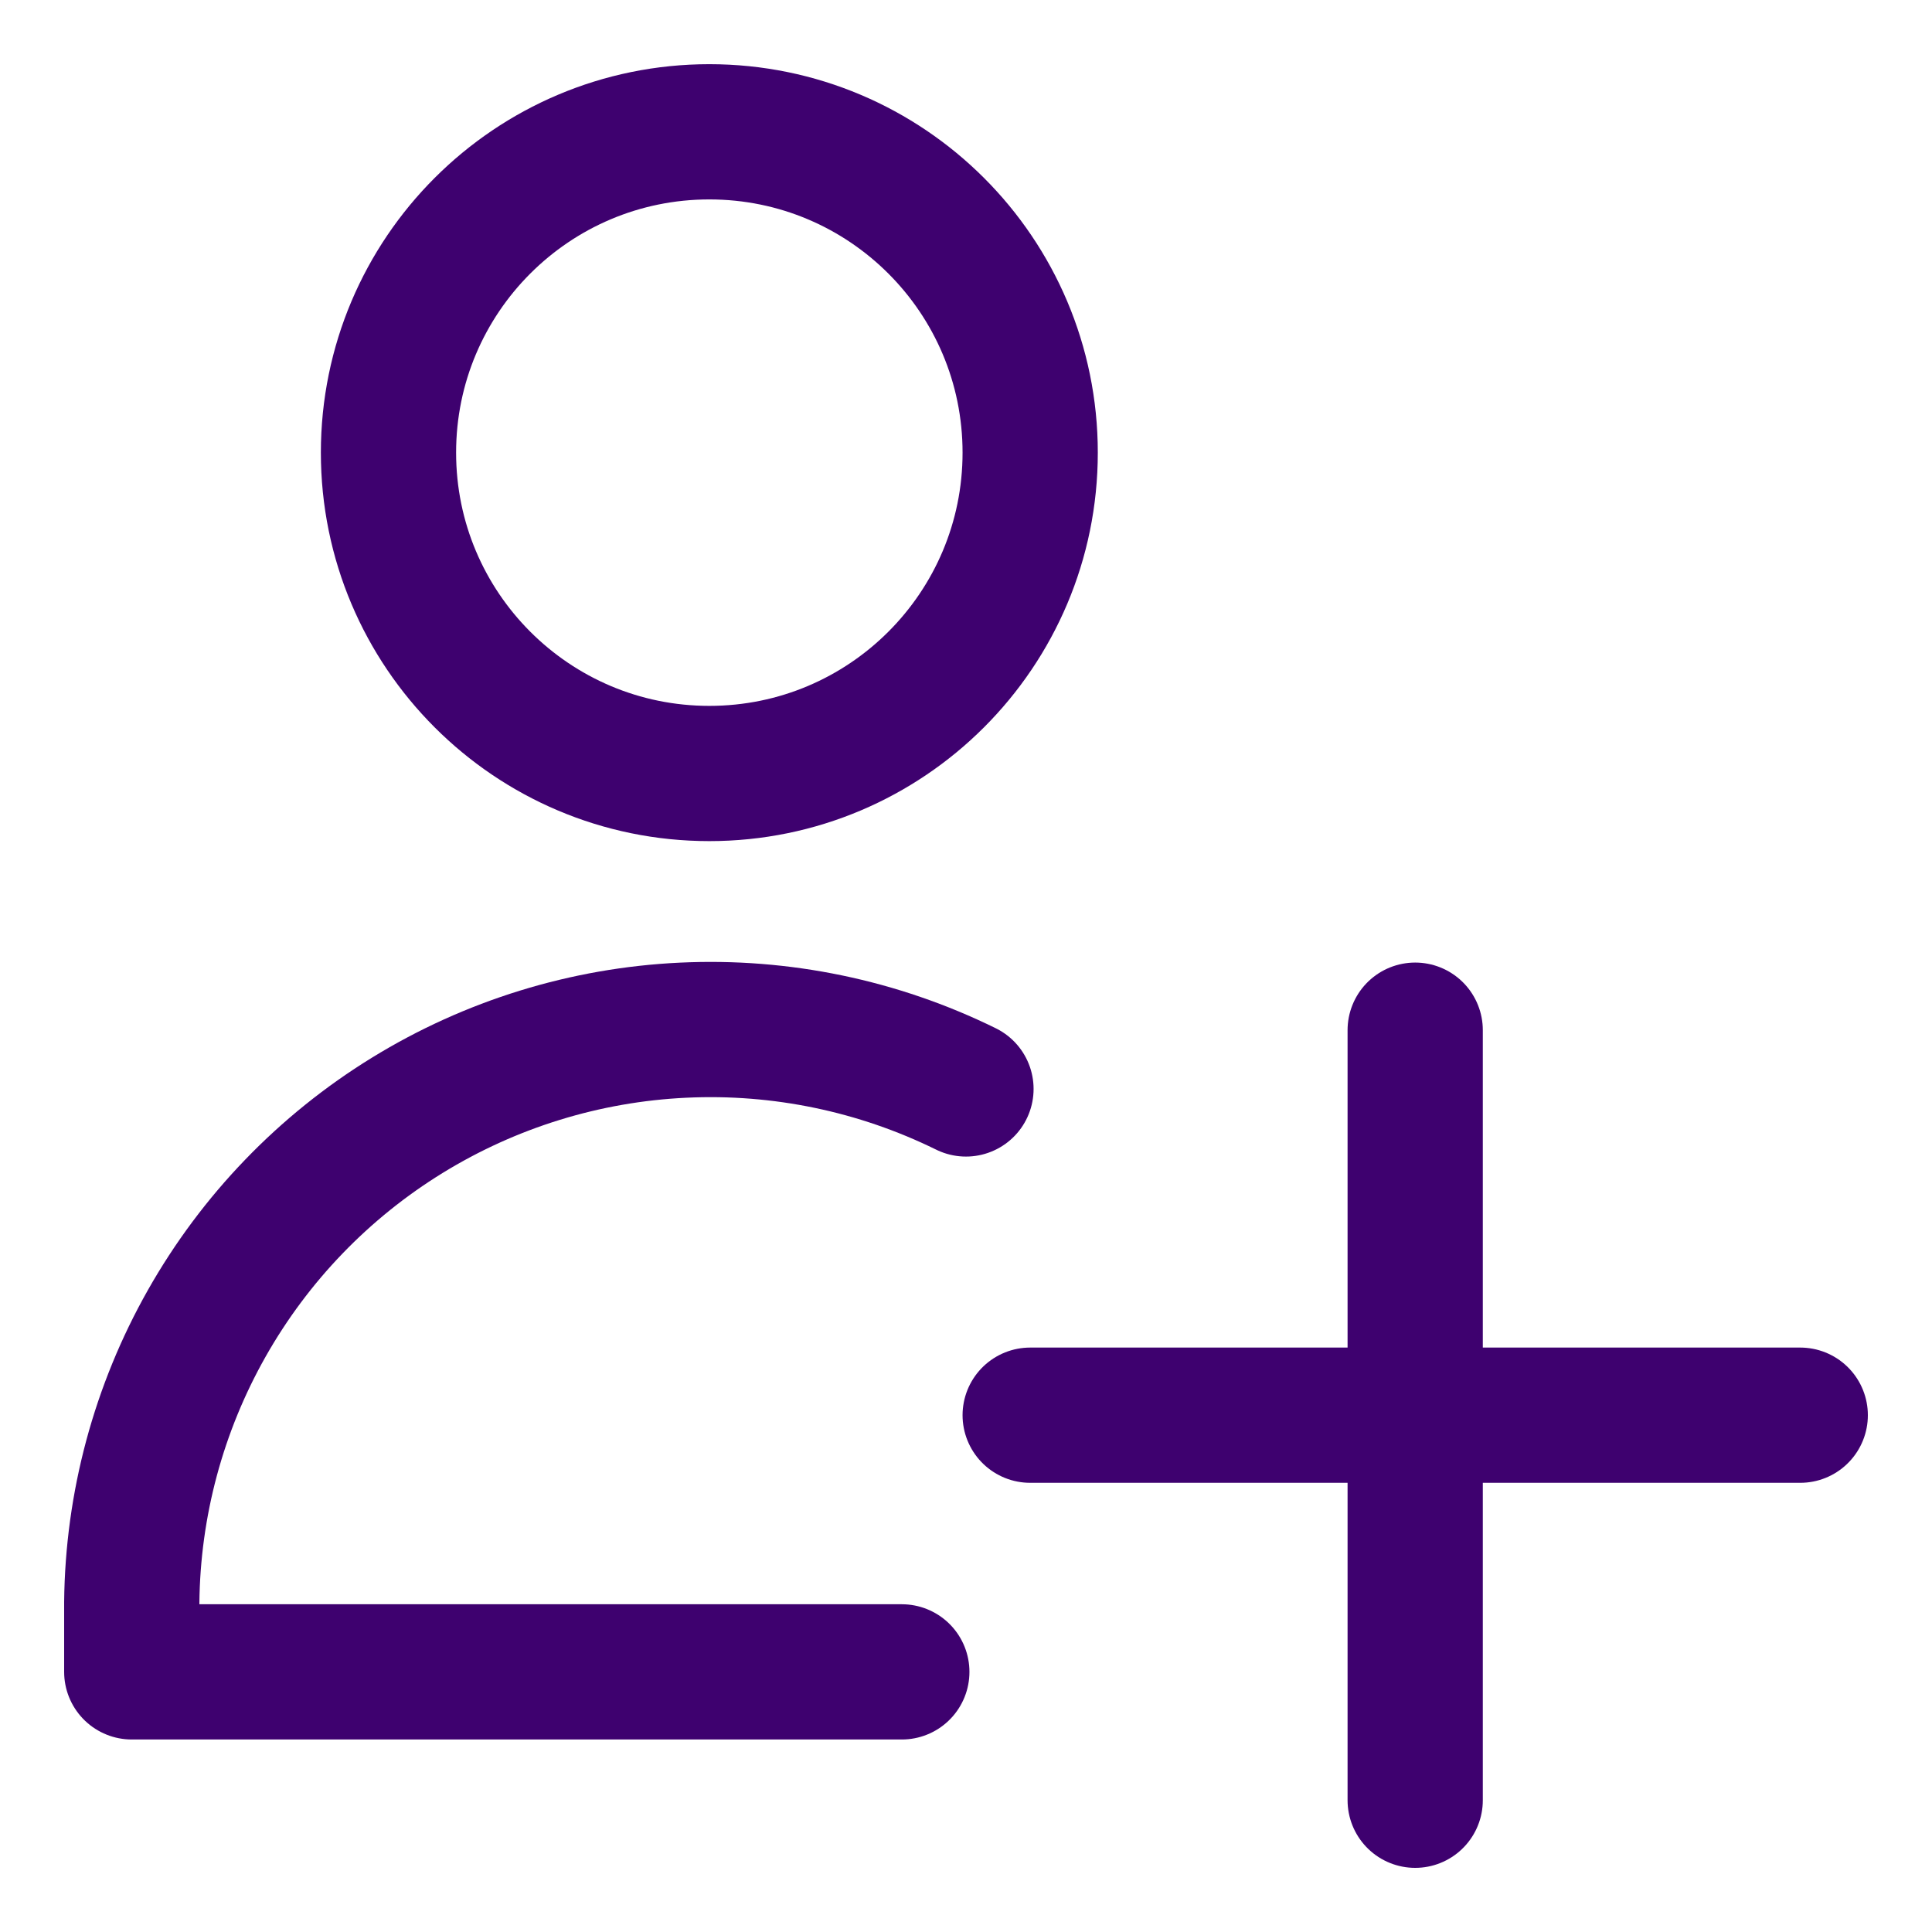
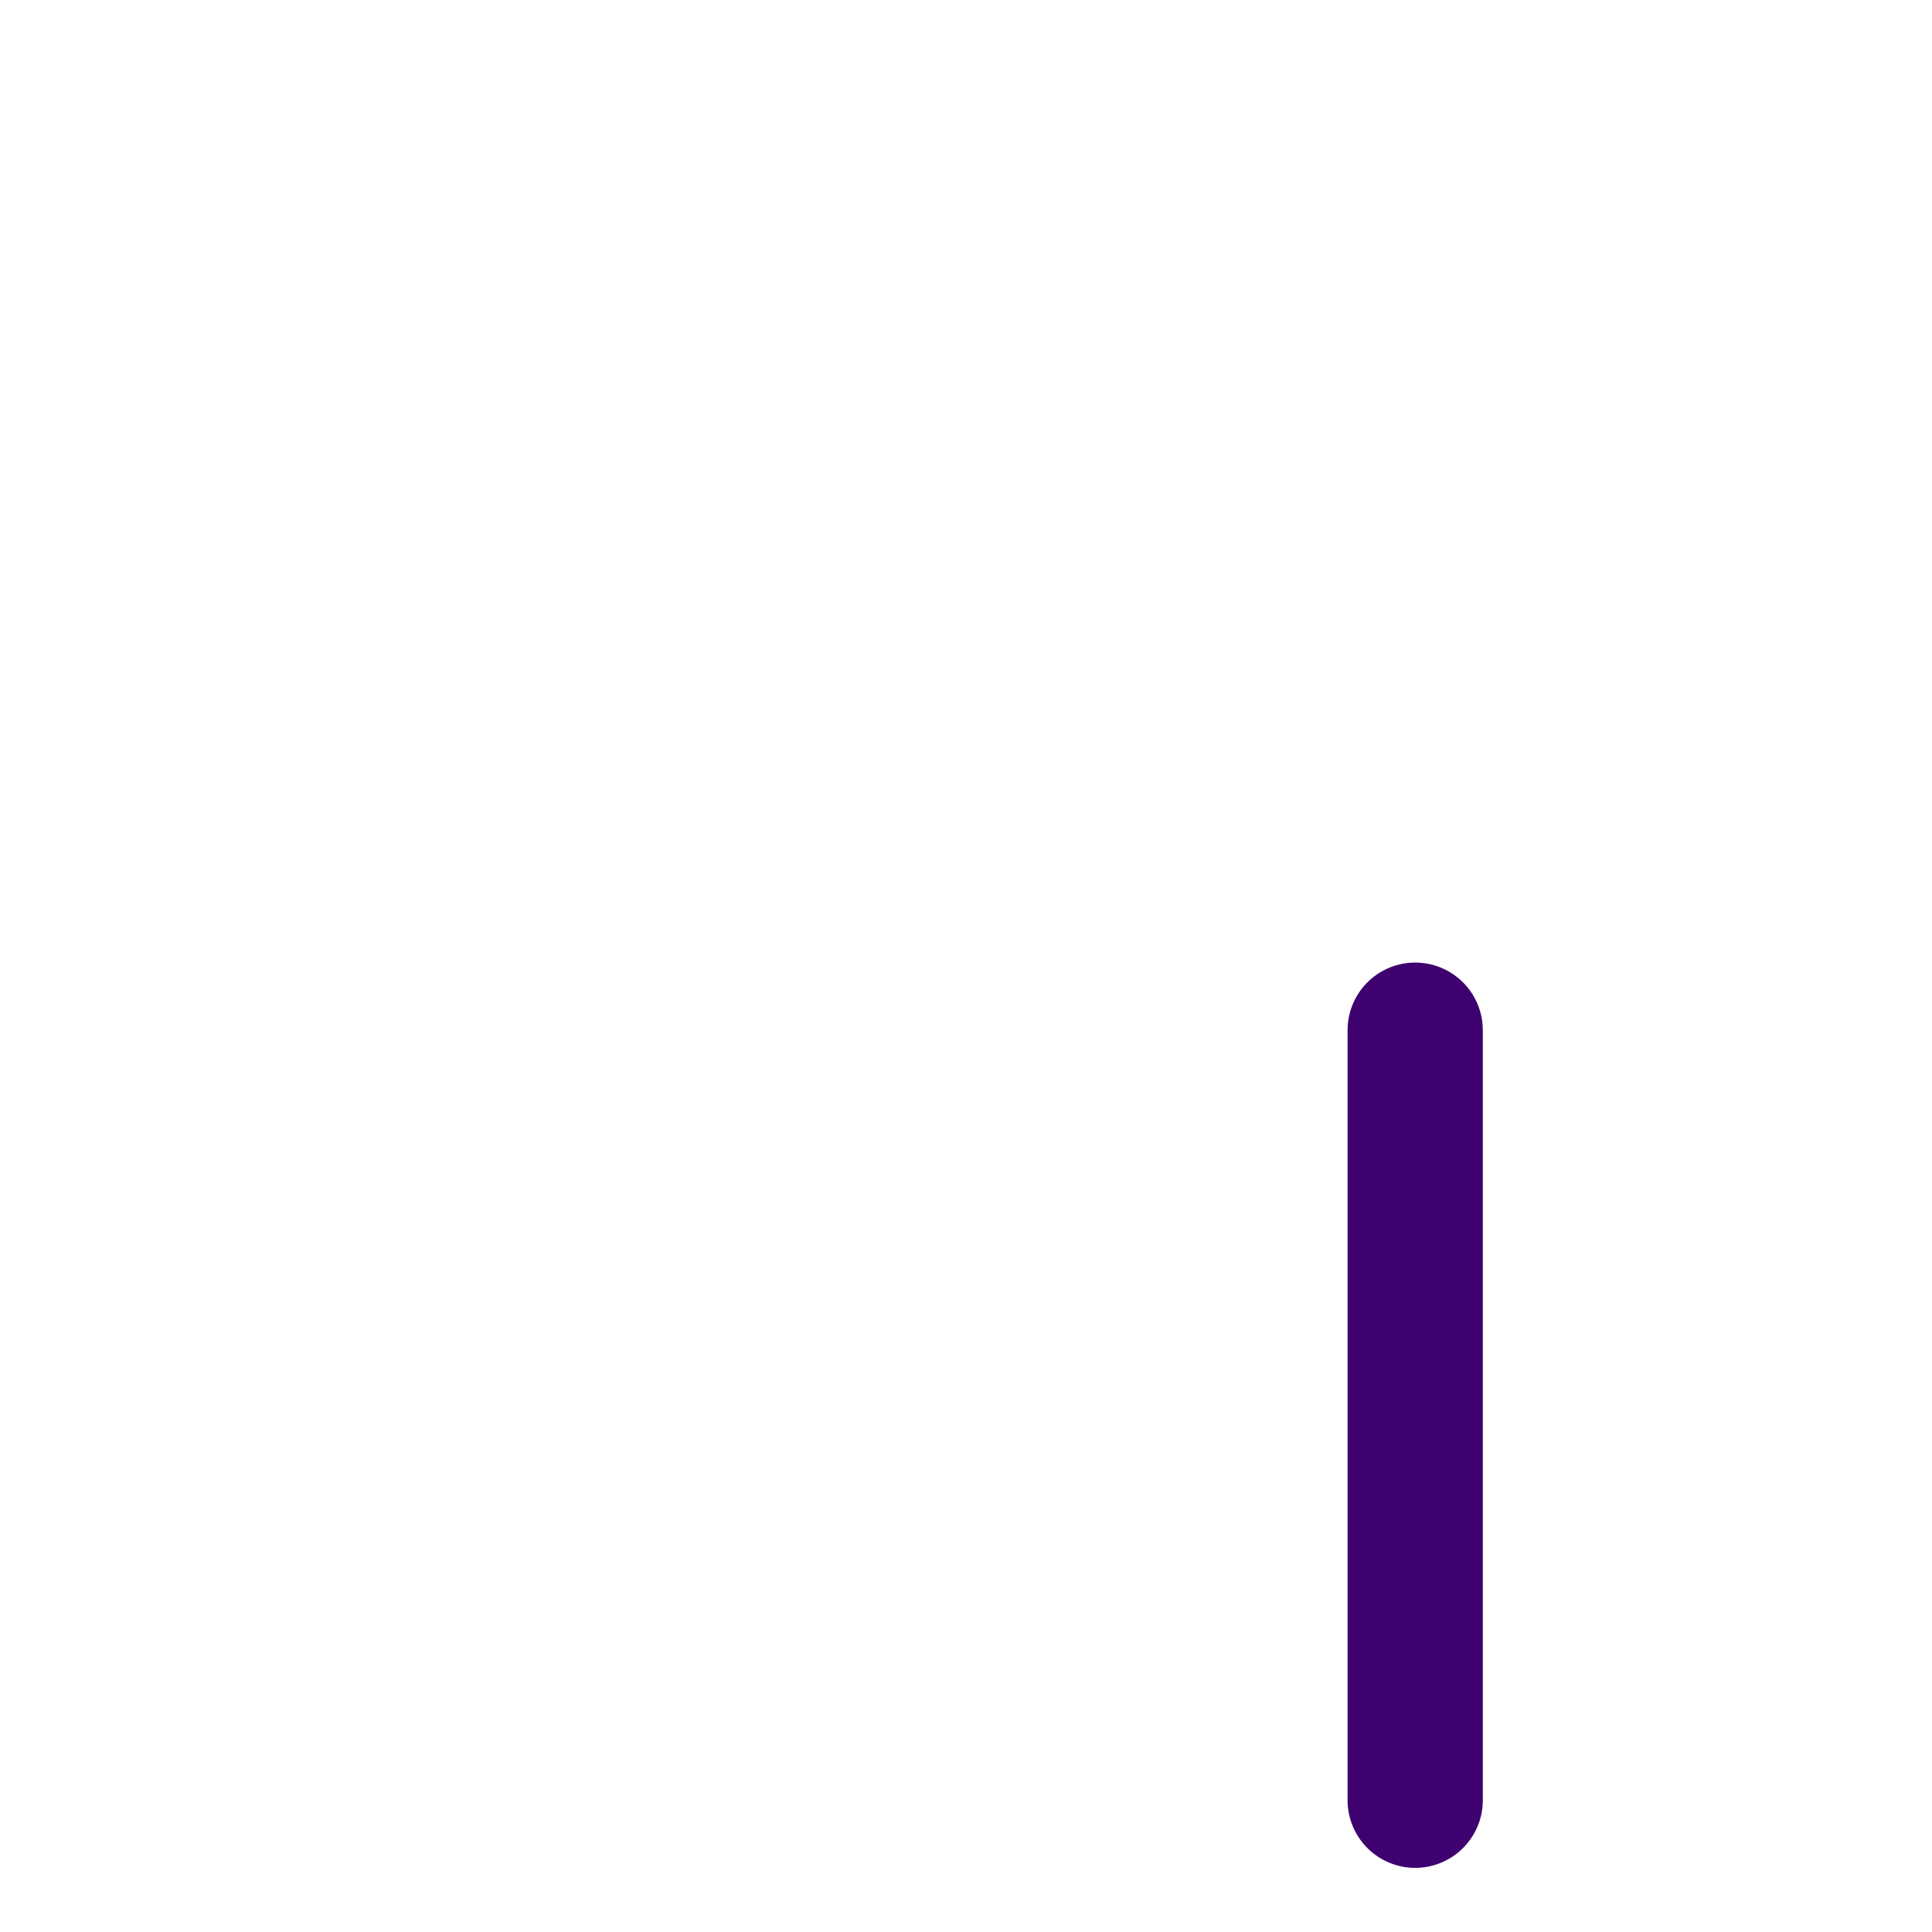
<svg xmlns="http://www.w3.org/2000/svg" fill="none" viewBox="-1.75 -1.75 50 50" id="User-Add-Plus--Streamline-Core" height="50" width="50">
  <desc>
    User Add Plus Streamline Icon: https://streamlinehq.com
  </desc>
  <g id="user-add-plus--actions-add-close-geometric-human-person-plus-single-up-user">
-     <path id="Vector" stroke="#3e016f" stroke-linecap="round" stroke-linejoin="round" d="M16.607 18.268c4.586 0 8.304 -3.718 8.304 -8.304S21.193 1.661 16.607 1.661 8.304 5.378 8.304 9.964 12.021 18.268 16.607 18.268Z" stroke-width="3.5" />
-     <path id="Vector_2" stroke="#3e016f" stroke-linecap="round" stroke-linejoin="round" d="M21.589 41.518h-19.929l0 -1.801c0.026 -2.532 0.694 -5.015 1.941 -7.219 1.247 -2.204 3.031 -4.055 5.187 -5.382 2.156 -1.327 4.614 -2.086 7.142 -2.205 2.529 -0.12 5.047 0.403 7.319 1.521" stroke-width="3.5" />
    <path id="Vector_3" stroke="#3e016f" stroke-linecap="round" stroke-linejoin="round" d="M34.875 24.911v19.929" stroke-width="3.5" />
-     <path id="Vector_4" stroke="#3e016f" stroke-linecap="round" stroke-linejoin="round" d="M24.911 34.875h19.929" stroke-width="3.5" />
  </g>
</svg>